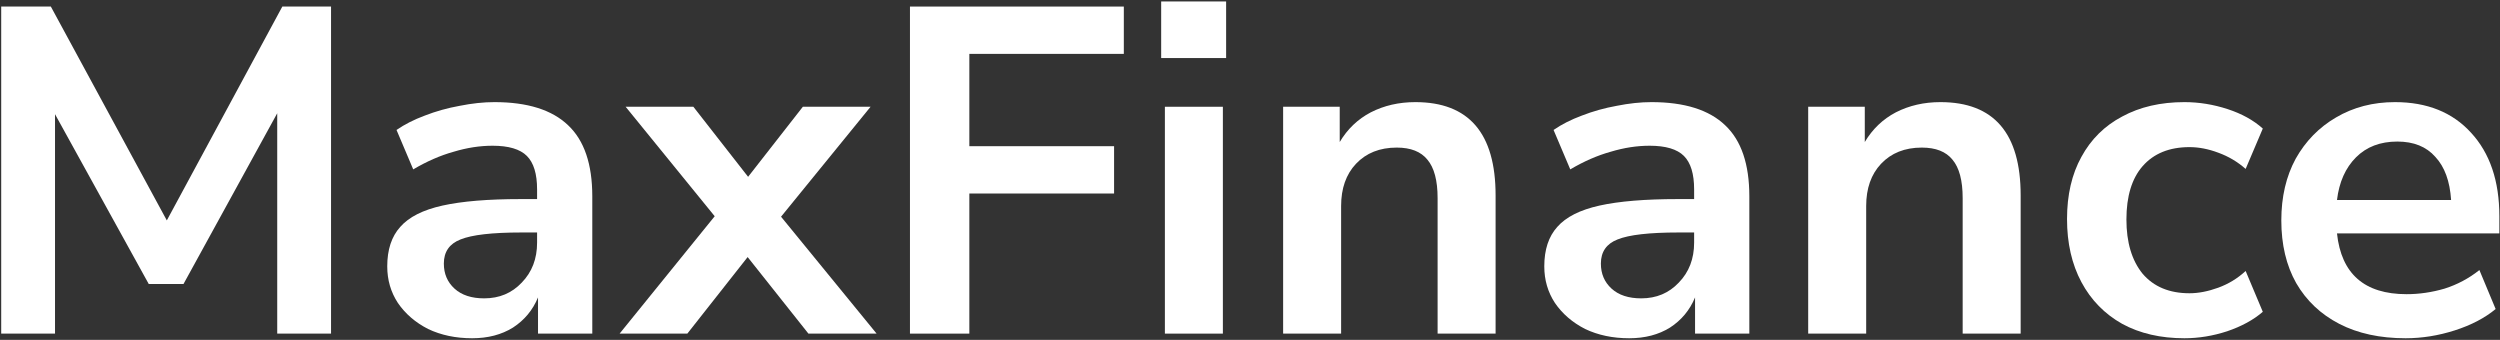
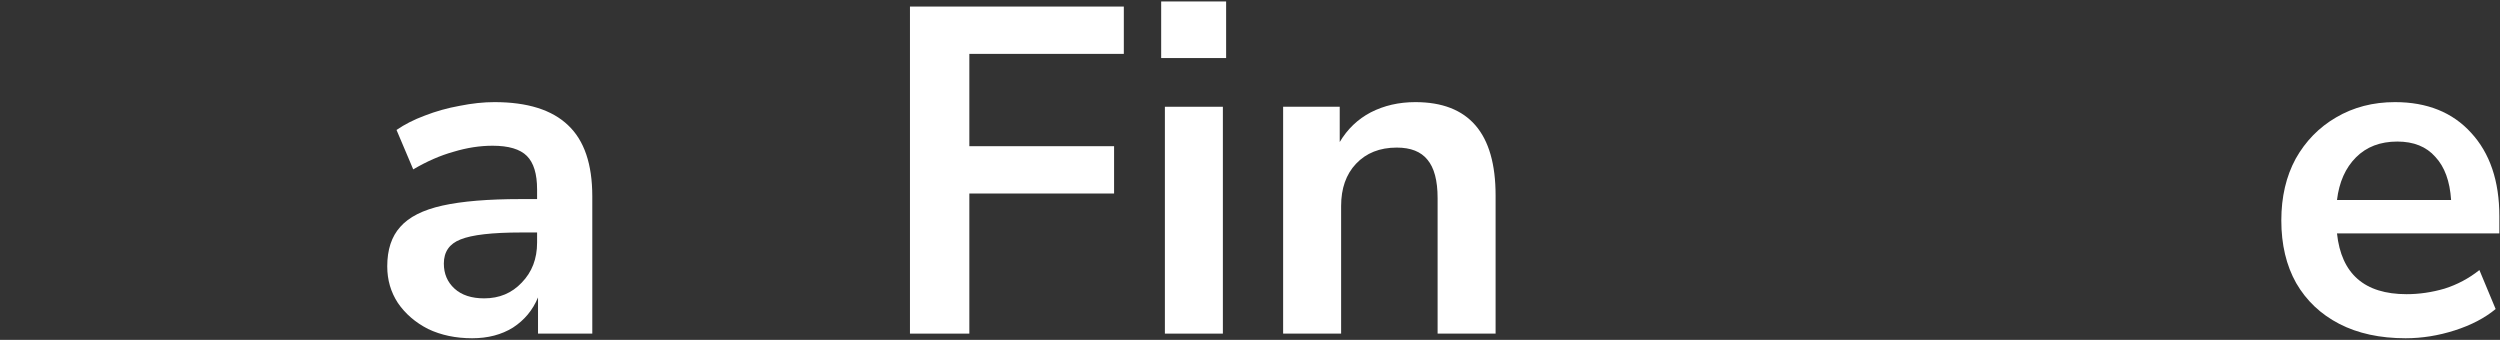
<svg xmlns="http://www.w3.org/2000/svg" width="1199" height="163" viewBox="0 0 1199 163" fill="none">
  <rect x="0" y="0" width="1199" height="163" fill="#333333" stroke="none" />
  <path d="M1153.74 162.225C1141.43 162.225 1130.83 159.926 1121.93 155.328C1113.03 150.73 1106.13 144.203 1101.24 135.749C1096.49 127.294 1094.12 117.282 1094.12 105.713C1094.12 94.44 1096.42 84.577 1101.01 76.122C1105.76 67.668 1112.21 61.067 1120.37 56.321C1128.68 51.426 1138.1 48.978 1148.63 48.978C1164.05 48.978 1176.22 53.873 1185.12 63.663C1194.16 73.452 1198.69 86.802 1198.69 103.711V111.943H1120.82C1122.89 131.373 1134.02 141.089 1154.19 141.089C1160.27 141.089 1166.35 140.199 1172.43 138.419C1178.51 136.491 1184.08 133.524 1189.12 129.519L1196.91 148.208C1191.72 152.51 1185.19 155.921 1177.33 158.443C1169.47 160.964 1161.61 162.225 1153.74 162.225ZM1149.74 67.89C1141.58 67.89 1134.98 70.412 1129.94 75.455C1124.9 80.498 1121.85 87.321 1120.82 95.924H1175.55C1174.96 86.876 1172.43 79.978 1167.98 75.232C1163.68 70.337 1157.6 67.89 1149.74 67.89Z" fill="white" />
-   <path d="M1047.64 162.225C1036.22 162.225 1026.28 159.926 1017.82 155.328C1009.37 150.581 1002.84 143.907 998.245 135.304C993.646 126.701 991.347 116.615 991.347 105.046C991.347 93.476 993.646 83.538 998.245 75.232C1002.84 66.778 1009.37 60.325 1017.82 55.876C1026.28 51.278 1036.22 48.978 1047.64 48.978C1054.61 48.978 1061.51 50.091 1068.33 52.316C1075.15 54.541 1080.79 57.656 1085.24 61.66L1077.01 81.017C1073.15 77.605 1068.77 75.01 1063.88 73.23C1059.13 71.45 1054.53 70.56 1050.08 70.56C1040.44 70.56 1032.95 73.6 1027.61 79.682C1022.42 85.615 1019.83 94.144 1019.83 105.268C1019.83 116.244 1022.42 124.921 1027.61 131.299C1032.95 137.529 1040.44 140.644 1050.08 140.644C1054.39 140.644 1058.98 139.754 1063.88 137.974C1068.77 136.194 1073.15 133.524 1077.01 129.964L1085.24 149.543C1080.79 153.4 1075.08 156.514 1068.11 158.888C1061.28 161.113 1054.46 162.225 1047.64 162.225Z" fill="white" />
-   <path d="M867.208 160V51.203H894.351V68.112C898.059 61.883 903.028 57.136 909.258 53.873C915.636 50.61 922.756 48.978 930.617 48.978C956.277 48.978 969.107 63.885 969.107 93.699V160H941.296V95.034C941.296 86.579 939.665 80.424 936.401 76.567C933.287 72.711 928.392 70.782 921.717 70.782C913.559 70.782 907.033 73.378 902.138 78.569C897.392 83.612 895.019 90.361 895.019 98.816V160H867.208Z" fill="white" />
-   <path d="M781.355 162.225C773.494 162.225 766.448 160.742 760.219 157.775C754.137 154.66 749.317 150.507 745.757 145.316C742.345 140.124 740.64 134.266 740.64 127.739C740.64 119.73 742.716 113.426 746.869 108.828C751.022 104.081 757.771 100.67 767.116 98.593C776.46 96.517 788.994 95.478 804.716 95.478H812.503V90.806C812.503 83.39 810.872 78.05 807.609 74.787C804.345 71.524 798.857 69.892 791.145 69.892C785.063 69.892 778.834 70.856 772.456 72.785C766.078 74.565 759.625 77.383 753.099 81.239L745.089 62.328C748.946 59.658 753.47 57.359 758.661 55.431C764.001 53.354 769.563 51.797 775.348 50.758C781.281 49.572 786.843 48.978 792.034 48.978C807.905 48.978 819.697 52.687 827.41 60.103C835.123 67.371 838.979 78.718 838.979 94.144V160H812.948V142.646C810.427 148.727 806.422 153.548 800.934 157.108C795.446 160.519 788.92 162.225 781.355 162.225ZM787.14 143.091C794.408 143.091 800.415 140.569 805.161 135.526C810.056 130.483 812.503 124.105 812.503 116.392V111.498H804.939C790.996 111.498 781.281 112.61 775.793 114.835C770.453 116.912 767.783 120.768 767.783 126.404C767.783 131.299 769.489 135.304 772.901 138.419C776.312 141.534 781.058 143.091 787.14 143.091Z" fill="white" />
  <path d="M615.388 160V51.203H642.531V68.112C646.239 61.883 651.208 57.136 657.438 53.873C663.816 50.61 670.936 48.978 678.797 48.978C704.457 48.978 717.287 63.885 717.287 93.699V160H689.476V95.034C689.476 86.579 687.845 80.424 684.581 76.567C681.467 72.711 676.572 70.782 669.897 70.782C661.739 70.782 655.213 73.378 650.318 78.569C645.572 83.612 643.199 90.361 643.199 98.816V160H615.388Z" fill="white" />
  <path d="M556.899 27.842V0.699H588.048V27.842H556.899ZM558.679 160V51.203H586.49V160H558.679Z" fill="white" />
  <path d="M436.417 160V3.146H538.984V25.84H464.895V70.115H534.312V92.809H464.895V160H436.417Z" fill="white" />
-   <path d="M297.162 160L342.772 103.71L300.054 51.203H332.537L358.791 84.799L385.045 51.203H417.528L374.588 103.933L420.42 160H387.715L358.569 123.289L329.645 160H297.162Z" fill="white" />
  <path d="M226.438 162.225C218.577 162.225 211.532 160.742 205.302 157.775C199.221 154.66 194.4 150.507 190.84 145.316C187.429 140.124 185.723 134.266 185.723 127.739C185.723 119.73 187.8 113.426 191.953 108.828C196.106 104.081 202.855 100.67 212.199 98.593C221.544 96.517 234.077 95.478 249.8 95.478H257.587V90.806C257.587 83.39 255.955 78.05 252.692 74.787C249.429 71.524 243.941 69.892 236.228 69.892C230.147 69.892 223.917 70.856 217.539 72.785C211.161 74.565 204.709 77.383 198.182 81.239L190.173 62.328C194.029 59.658 198.553 57.359 203.745 55.431C209.084 53.354 214.647 51.797 220.431 50.758C226.364 49.572 231.927 48.978 237.118 48.978C252.989 48.978 264.781 52.687 272.494 60.103C280.206 67.371 284.063 78.718 284.063 94.144V160H258.032V142.646C255.51 148.727 251.505 153.548 246.017 157.108C240.529 160.519 234.003 162.225 226.438 162.225ZM232.223 143.091C239.491 143.091 245.498 140.569 250.245 135.526C255.139 130.483 257.587 124.105 257.587 116.392V111.498H250.022C236.08 111.498 226.364 112.61 220.876 114.835C215.537 116.912 212.867 120.768 212.867 126.404C212.867 131.299 214.572 135.304 217.984 138.419C221.395 141.534 226.142 143.091 232.223 143.091Z" fill="white" />
-   <path d="M0.577 160V3.146H24.383L80.005 105.713L135.404 3.146H158.766V160H132.957V54.318L88.014 136.194H71.328L26.385 54.763V160H0.577Z" fill="white" />
</svg>